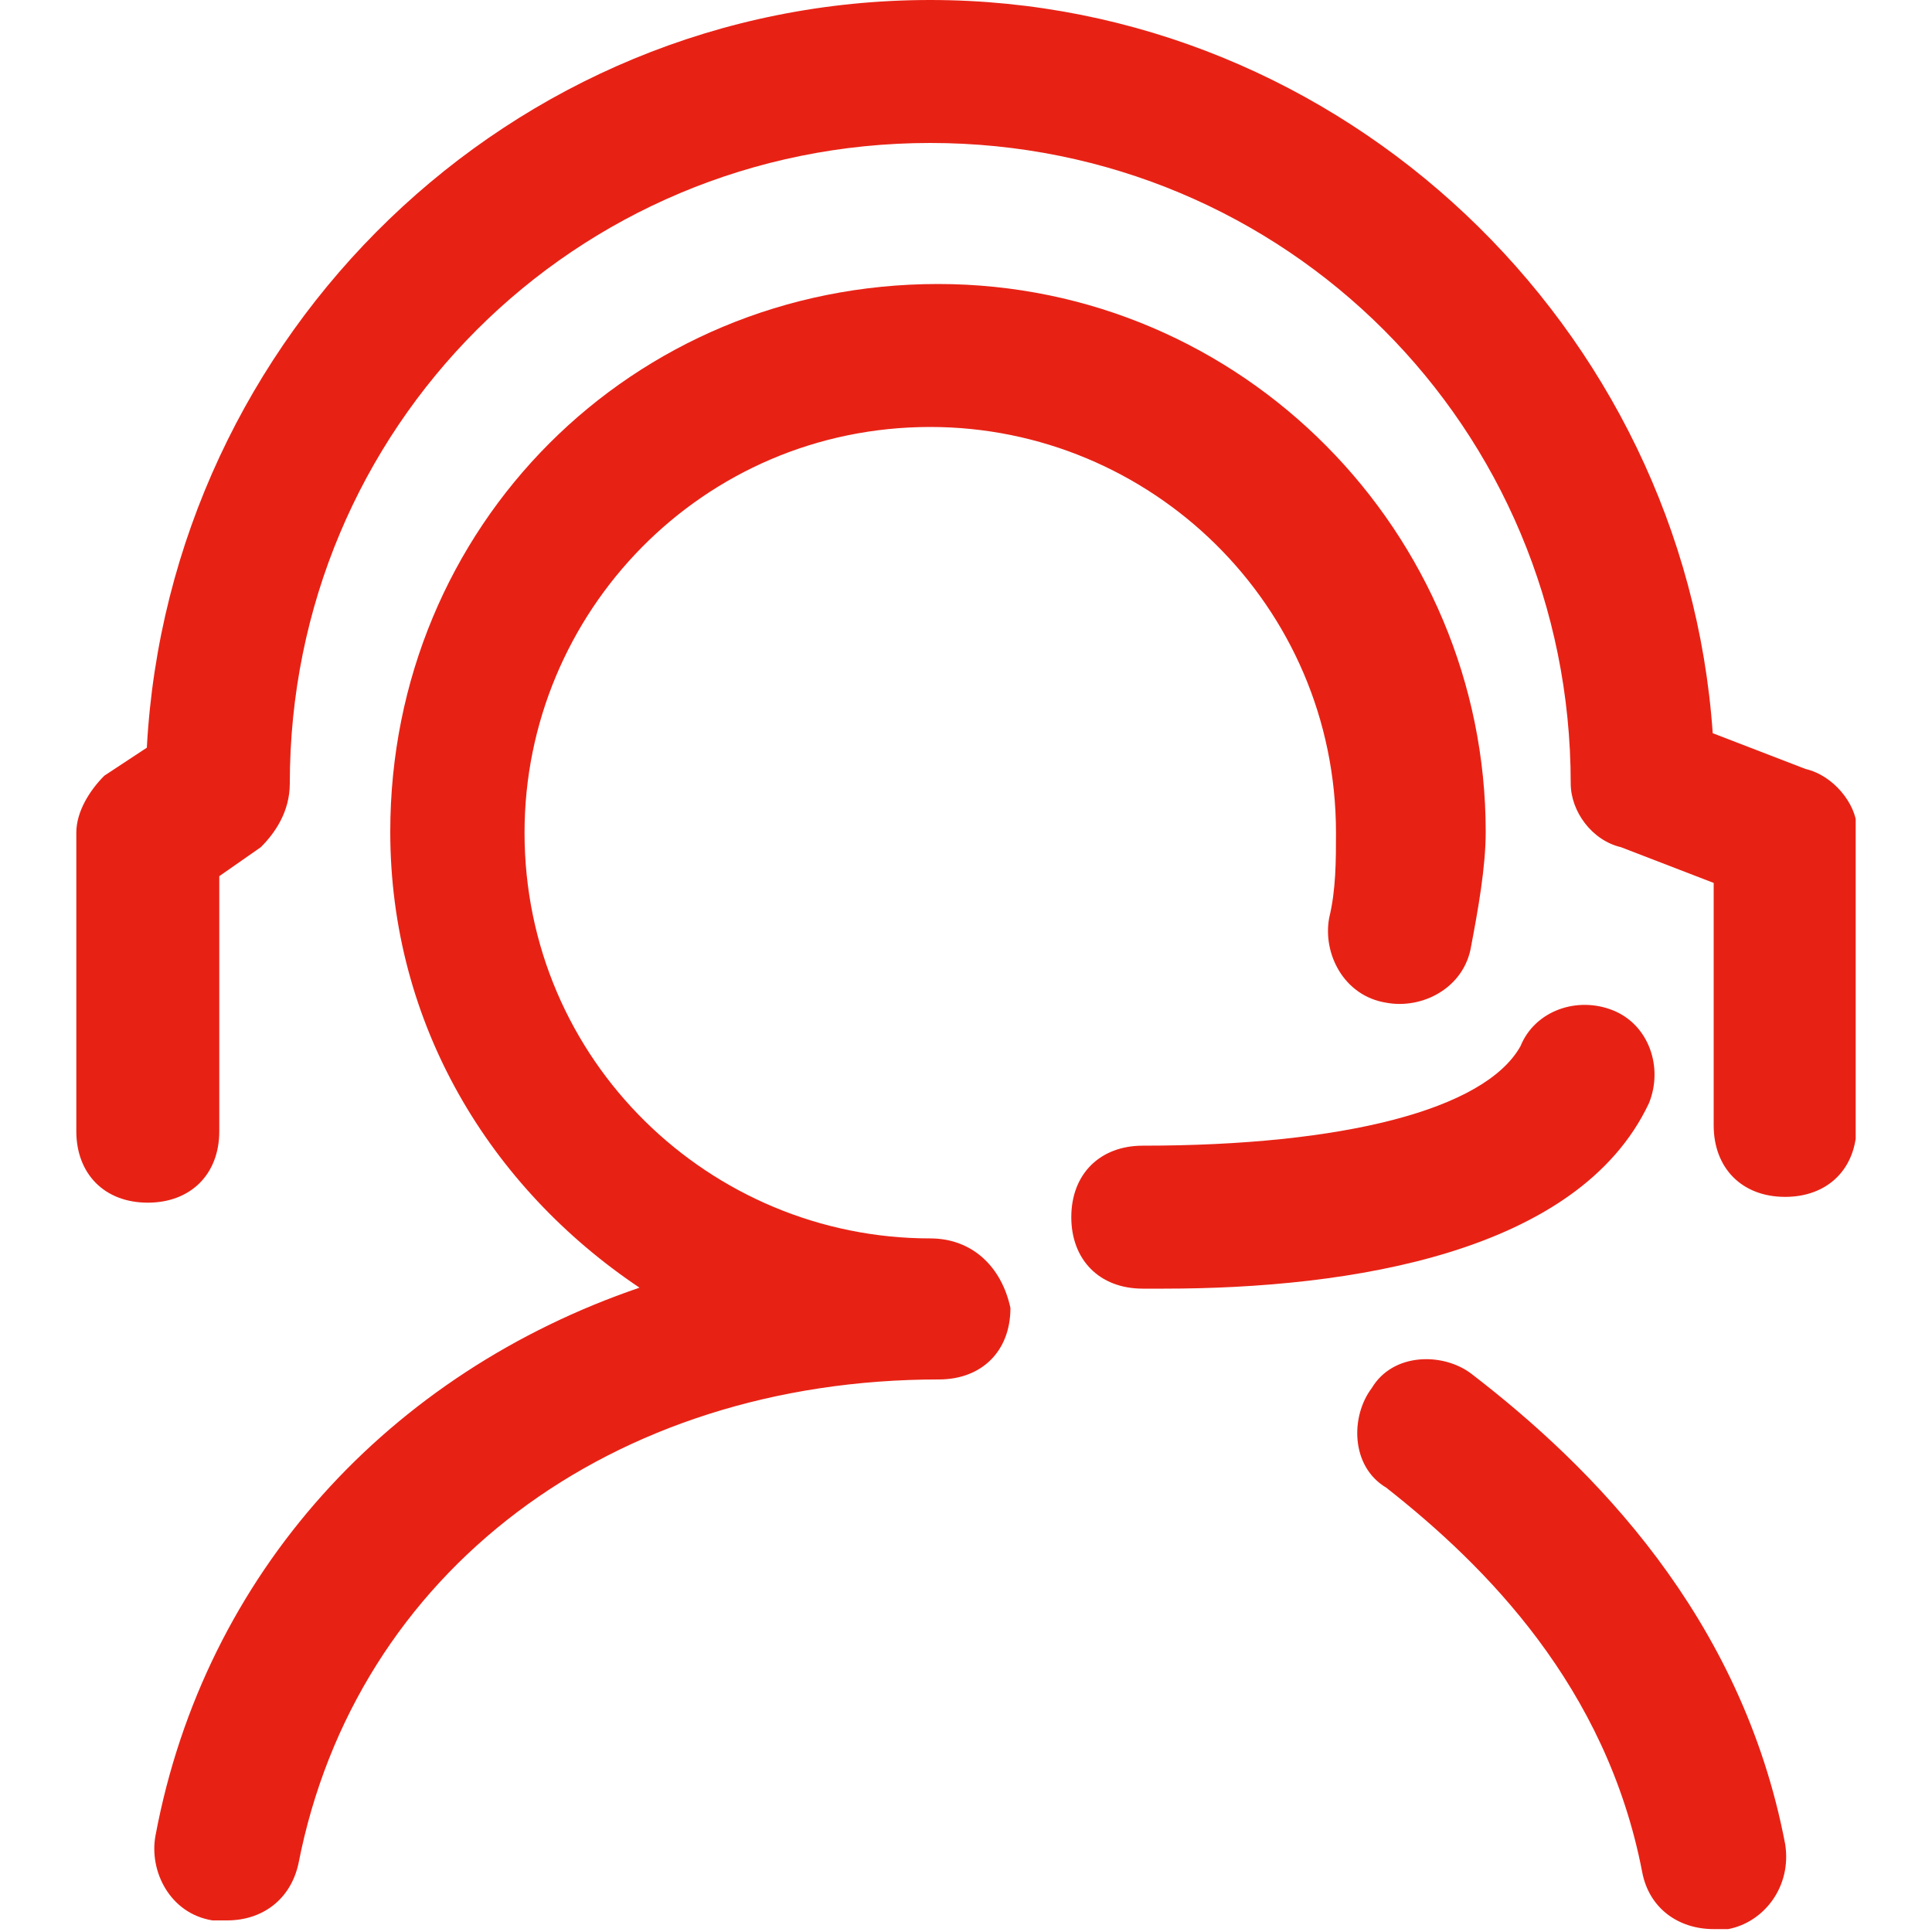
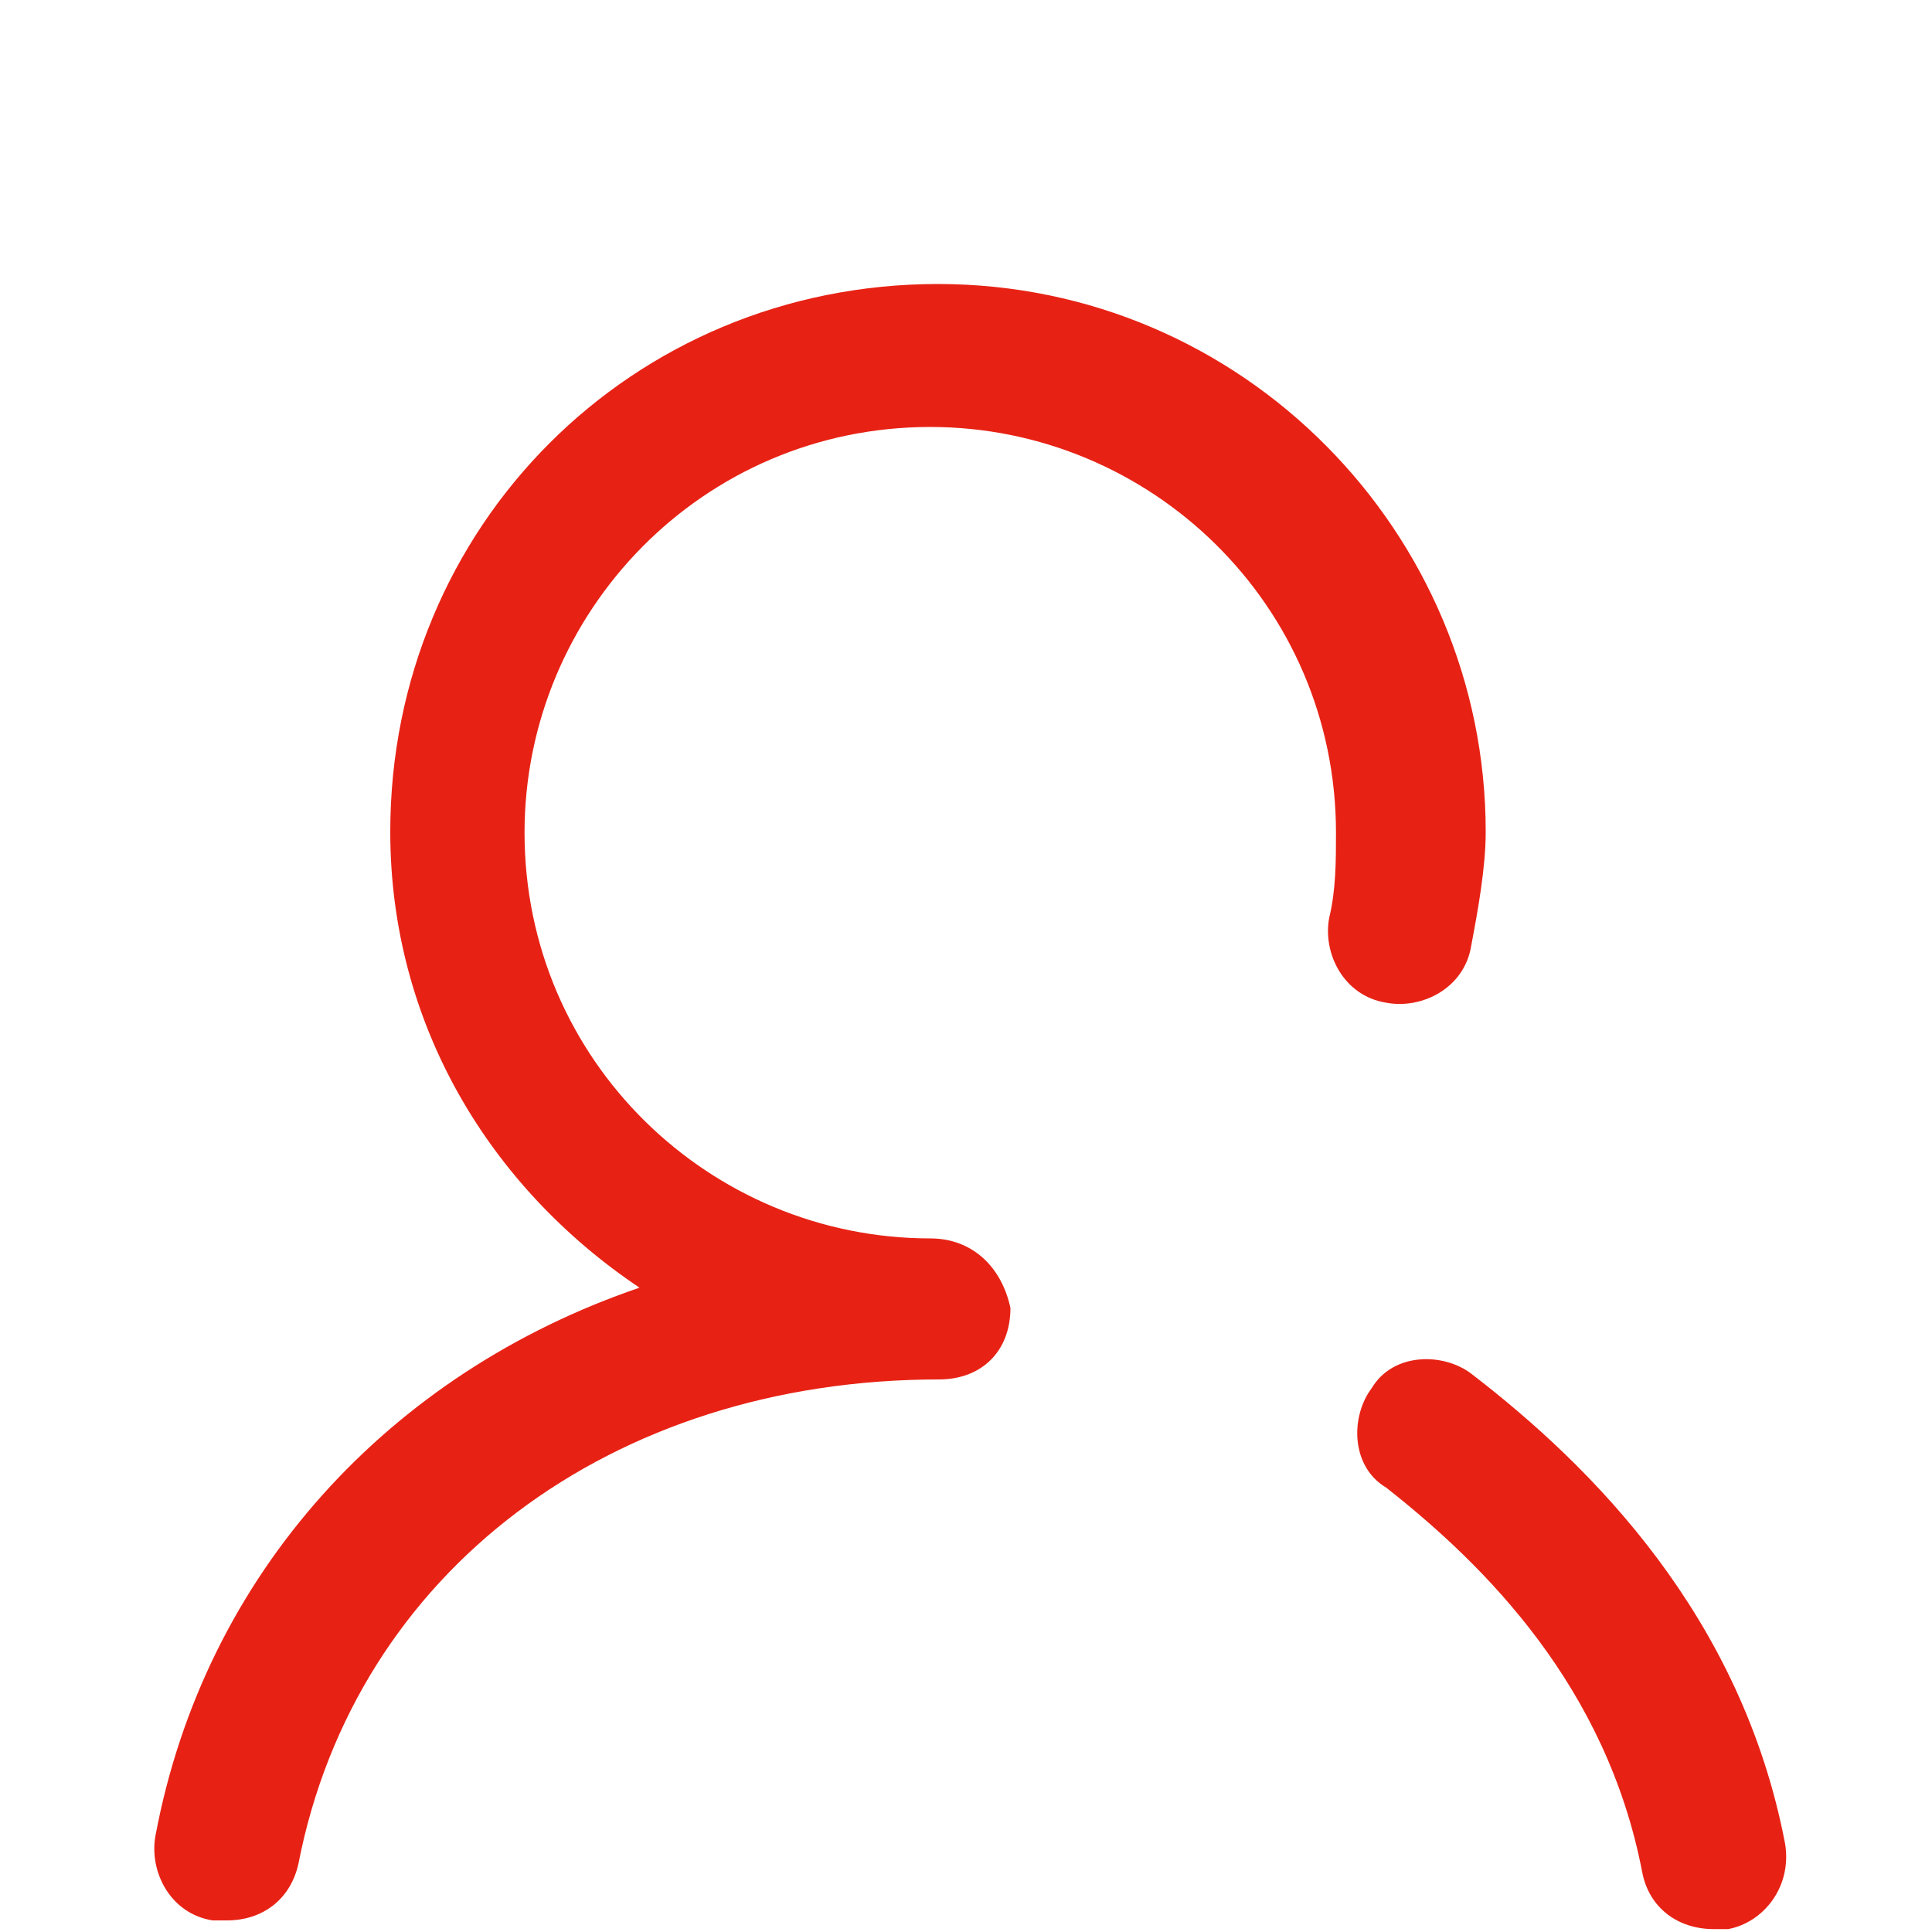
<svg xmlns="http://www.w3.org/2000/svg" xmlns:xlink="http://www.w3.org/1999/xlink" version="1.1" id="图层_1" x="0px" y="0px" viewBox="0 0 20 20" style="enable-background:new 0 0 20 20;" xml:space="preserve">
  <style type="text/css">
	.st0{clip-path:url(#SVGID_00000124878897621099184090000015027840639677210794_);fill:#E72215;}
	.st1{fill:#E72215;}
</style>
  <g>
    <g>
      <defs>
        <rect id="SVGID_1_" x="0.79" width="18.42" height="20" />
      </defs>
      <clipPath id="SVGID_00000075859066164551739220000009964069664806492037_">
        <use xlink:href="#SVGID_1_" style="overflow:visible;" />
      </clipPath>
-       <path style="clip-path:url(#SVGID_00000075859066164551739220000009964069664806492037_);fill:#E72215;" d="M17.07,11.42    c0.15-0.37,0-0.81-0.37-0.96c-0.37-0.15-0.81,0-0.96,0.37c-0.37,0.66-1.84,1.03-3.91,1.03c-0.44,0-0.74,0.29-0.74,0.74    c0,0.44,0.29,0.74,0.74,0.74h0.22C13.98,13.34,16.34,12.97,17.07,11.42L17.07,11.42z M17.07,11.42" />
-       <path style="clip-path:url(#SVGID_00000075859066164551739220000009964069664806492037_);fill:#E72215;" d="M18.69,7.96    l-0.96-0.37C17.44,3.39,13.9,0,9.63,0C5.28,0,1.75,3.47,1.52,7.74L1.08,8.03C0.93,8.18,0.79,8.4,0.79,8.62v3.09    c0,0.44,0.29,0.74,0.74,0.74c0.44,0,0.74-0.29,0.74-0.74V9.07L2.7,8.77C2.85,8.62,3,8.4,3,8.11c0-3.68,2.95-6.63,6.63-6.63    s6.63,2.95,6.63,6.63c0,0.29,0.22,0.59,0.52,0.66l0.96,0.37v2.51c0,0.44,0.29,0.74,0.74,0.74c0.44,0,0.74-0.29,0.74-0.74V8.55    C19.21,8.33,18.99,8.03,18.69,7.96L18.69,7.96z M18.69,7.96" />
    </g>
    <path class="st1" d="M9.63,12.82c-2.28,0-4.2-1.84-4.2-4.2c0-2.28,1.84-4.2,4.2-4.2c2.28,0,4.2,1.84,4.2,4.2   c0,0.29,0,0.59-0.07,0.88c-0.07,0.37,0.15,0.81,0.59,0.88c0.37,0.07,0.81-0.15,0.88-0.59c0.07-0.37,0.15-0.81,0.15-1.18   c0-3.09-2.51-5.67-5.67-5.67c-3.17,0-5.67,2.51-5.67,5.67c0,1.99,1.03,3.68,2.58,4.72c-2.58,0.88-4.5,2.95-5.01,5.67   c-0.07,0.37,0.15,0.81,0.59,0.88h0.15c0.37,0,0.66-0.22,0.74-0.59c0.59-3.02,3.24-5.01,6.63-5.01c0.44,0,0.74-0.29,0.74-0.74   C10.37,13.12,10.07,12.82,9.63,12.82L9.63,12.82z M15.23,14.22C14.94,14,14.42,14,14.2,14.37c-0.22,0.29-0.22,0.81,0.15,1.03   c1.03,0.81,2.28,2.06,2.65,3.98c0.07,0.37,0.37,0.59,0.74,0.59h0.15c0.37-0.07,0.66-0.44,0.59-0.88   C18.03,16.73,16.48,15.18,15.23,14.22L15.23,14.22z M15.23,14.22" />
  </g>
</svg>